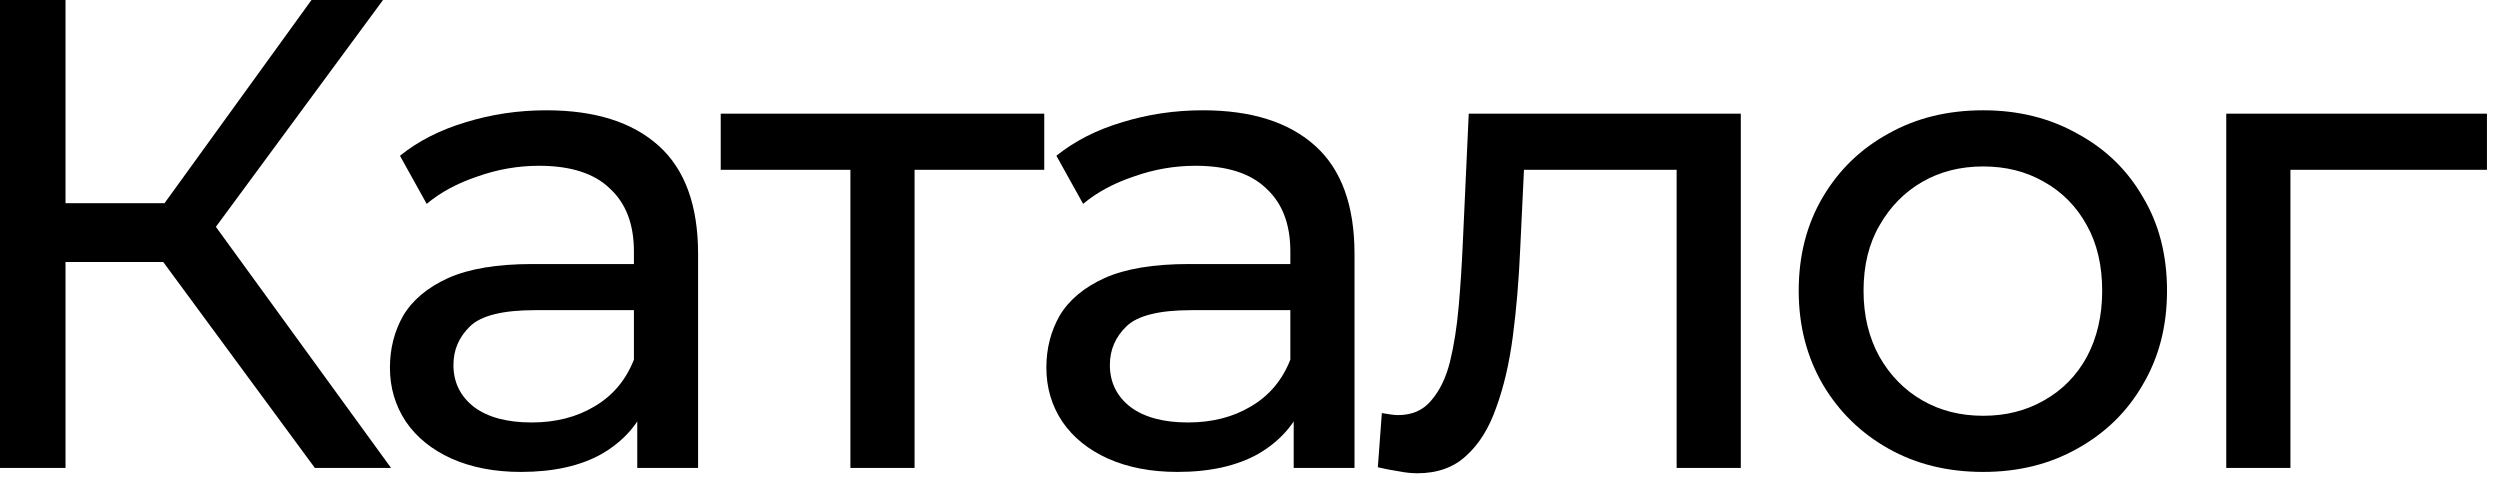
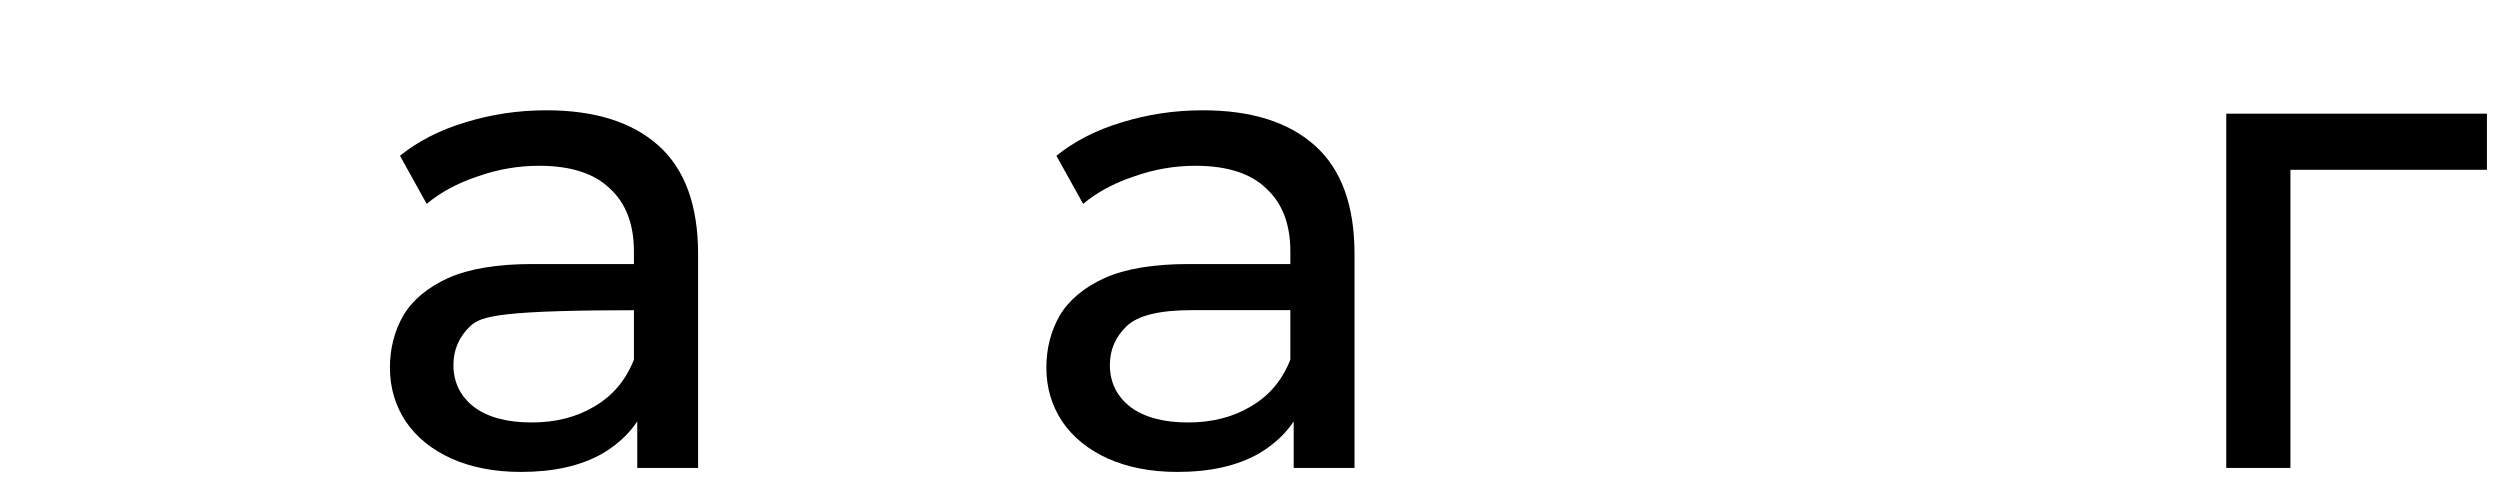
<svg xmlns="http://www.w3.org/2000/svg" width="187" height="36" viewBox="0 0 187 36" fill="none">
-   <path d="M23.55 35L10.85 17.75L14.9 15.25L29.25 35H23.55ZM0 35V0H4.9V35H0ZM3.4 19.6V15.2H14.75V19.6H3.4ZM15.35 18.05L10.75 17.35L23.3 0H28.65L15.35 18.05Z" fill="black" />
-   <path d="M47.667 35V29.4L47.417 28.35V18.8C47.417 16.767 46.817 15.2 45.617 14.1C44.45 12.967 42.684 12.4 40.317 12.4C38.75 12.4 37.217 12.667 35.717 13.2C34.217 13.7 32.95 14.383 31.917 15.25L29.917 11.65C31.284 10.55 32.917 9.717 34.817 9.15C36.75 8.55 38.767 8.25 40.867 8.25C44.5 8.25 47.3 9.133 49.267 10.9C51.233 12.667 52.217 15.367 52.217 19V35H47.667ZM38.967 35.3C37 35.3 35.267 34.967 33.767 34.3C32.3 33.633 31.167 32.717 30.367 31.55C29.567 30.35 29.167 29 29.167 27.5C29.167 26.067 29.5 24.767 30.167 23.6C30.867 22.433 31.983 21.5 33.517 20.8C35.084 20.1 37.184 19.75 39.817 19.75H48.217V23.2H40.017C37.617 23.2 36 23.6 35.167 24.4C34.334 25.2 33.917 26.167 33.917 27.3C33.917 28.6 34.434 29.65 35.467 30.45C36.5 31.217 37.934 31.6 39.767 31.6C41.567 31.6 43.133 31.2 44.467 30.4C45.834 29.6 46.817 28.433 47.417 26.9L48.367 30.2C47.733 31.767 46.617 33.017 45.017 33.95C43.417 34.85 41.4 35.3 38.967 35.3Z" fill="black" />
-   <path d="M63.61 35V11.45L64.81 12.7H53.91V8.5H78.11V12.7H67.26L68.41 11.45V35H63.61Z" fill="black" />
+   <path d="M47.667 35V29.4L47.417 28.35V18.8C47.417 16.767 46.817 15.2 45.617 14.1C44.45 12.967 42.684 12.4 40.317 12.4C38.75 12.4 37.217 12.667 35.717 13.2C34.217 13.7 32.95 14.383 31.917 15.25L29.917 11.65C31.284 10.55 32.917 9.717 34.817 9.15C36.75 8.55 38.767 8.25 40.867 8.25C44.5 8.25 47.3 9.133 49.267 10.9C51.233 12.667 52.217 15.367 52.217 19V35H47.667ZM38.967 35.3C37 35.3 35.267 34.967 33.767 34.3C32.3 33.633 31.167 32.717 30.367 31.55C29.567 30.35 29.167 29 29.167 27.5C29.167 26.067 29.5 24.767 30.167 23.6C30.867 22.433 31.983 21.5 33.517 20.8C35.084 20.1 37.184 19.75 39.817 19.75H48.217V23.2C37.617 23.2 36 23.6 35.167 24.4C34.334 25.2 33.917 26.167 33.917 27.3C33.917 28.6 34.434 29.65 35.467 30.45C36.5 31.217 37.934 31.6 39.767 31.6C41.567 31.6 43.133 31.2 44.467 30.4C45.834 29.6 46.817 28.433 47.417 26.9L48.367 30.2C47.733 31.767 46.617 33.017 45.017 33.95C43.417 34.85 41.4 35.3 38.967 35.3Z" fill="black" />
  <path d="M96.768 35V29.4L96.518 28.35V18.8C96.518 16.767 95.918 15.2 94.718 14.1C93.552 12.967 91.785 12.4 89.418 12.4C87.852 12.4 86.318 12.667 84.818 13.2C83.318 13.7 82.052 14.383 81.018 15.25L79.018 11.65C80.385 10.55 82.018 9.717 83.918 9.15C85.852 8.55 87.868 8.25 89.968 8.25C93.602 8.25 96.402 9.133 98.368 10.9C100.335 12.667 101.318 15.367 101.318 19V35H96.768ZM88.068 35.3C86.102 35.3 84.368 34.967 82.868 34.3C81.402 33.633 80.268 32.717 79.468 31.55C78.668 30.35 78.268 29 78.268 27.5C78.268 26.067 78.602 24.767 79.268 23.6C79.968 22.433 81.085 21.5 82.618 20.8C84.185 20.1 86.285 19.75 88.918 19.75H97.318V23.2H89.118C86.718 23.2 85.102 23.6 84.268 24.4C83.435 25.2 83.018 26.167 83.018 27.3C83.018 28.6 83.535 29.65 84.568 30.45C85.602 31.217 87.035 31.6 88.868 31.6C90.668 31.6 92.235 31.2 93.568 30.4C94.935 29.6 95.918 28.433 96.518 26.9L97.468 30.2C96.835 31.767 95.718 33.017 94.118 33.95C92.518 34.85 90.502 35.3 88.068 35.3Z" fill="black" />
-   <path d="M106.012 35.4C105.578 35.4 105.112 35.35 104.612 35.25C104.145 35.183 103.628 35.083 103.062 34.95L103.362 30.9C103.595 30.933 103.812 30.967 104.012 31C104.212 31.033 104.395 31.05 104.562 31.05C105.628 31.05 106.462 30.683 107.062 29.95C107.695 29.217 108.162 28.25 108.462 27.05C108.762 25.817 108.978 24.433 109.112 22.9C109.245 21.367 109.345 19.833 109.412 18.3L109.862 8.5H130.212V35H125.412V11.3L126.562 12.7H112.962L114.062 11.25L113.712 18.6C113.612 20.933 113.428 23.117 113.162 25.15C112.895 27.183 112.478 28.967 111.912 30.5C111.378 32.033 110.628 33.233 109.662 34.1C108.728 34.967 107.512 35.4 106.012 35.4Z" fill="black" />
-   <path d="M148.343 35.3C145.676 35.3 143.31 34.717 141.243 33.55C139.176 32.383 137.543 30.783 136.343 28.75C135.143 26.683 134.543 24.35 134.543 21.75C134.543 19.117 135.143 16.783 136.343 14.75C137.543 12.717 139.176 11.133 141.243 10C143.31 8.833 145.676 8.25 148.343 8.25C150.976 8.25 153.326 8.833 155.393 10C157.493 11.133 159.126 12.717 160.293 14.75C161.493 16.75 162.093 19.083 162.093 21.75C162.093 24.383 161.493 26.717 160.293 28.75C159.126 30.783 157.493 32.383 155.393 33.55C153.326 34.717 150.976 35.3 148.343 35.3ZM148.343 31.1C150.043 31.1 151.56 30.717 152.893 29.95C154.26 29.183 155.326 28.1 156.093 26.7C156.86 25.267 157.243 23.617 157.243 21.75C157.243 19.85 156.86 18.217 156.093 16.85C155.326 15.45 154.26 14.367 152.893 13.6C151.56 12.833 150.043 12.45 148.343 12.45C146.643 12.45 145.126 12.833 143.793 13.6C142.46 14.367 141.393 15.45 140.593 16.85C139.793 18.217 139.393 19.85 139.393 21.75C139.393 23.617 139.793 25.267 140.593 26.7C141.393 28.1 142.46 29.183 143.793 29.95C145.126 30.717 146.643 31.1 148.343 31.1Z" fill="black" />
  <path d="M166.524 35V8.5H186.024V12.7H170.174L171.324 11.6V35H166.524Z" fill="black" />
</svg>